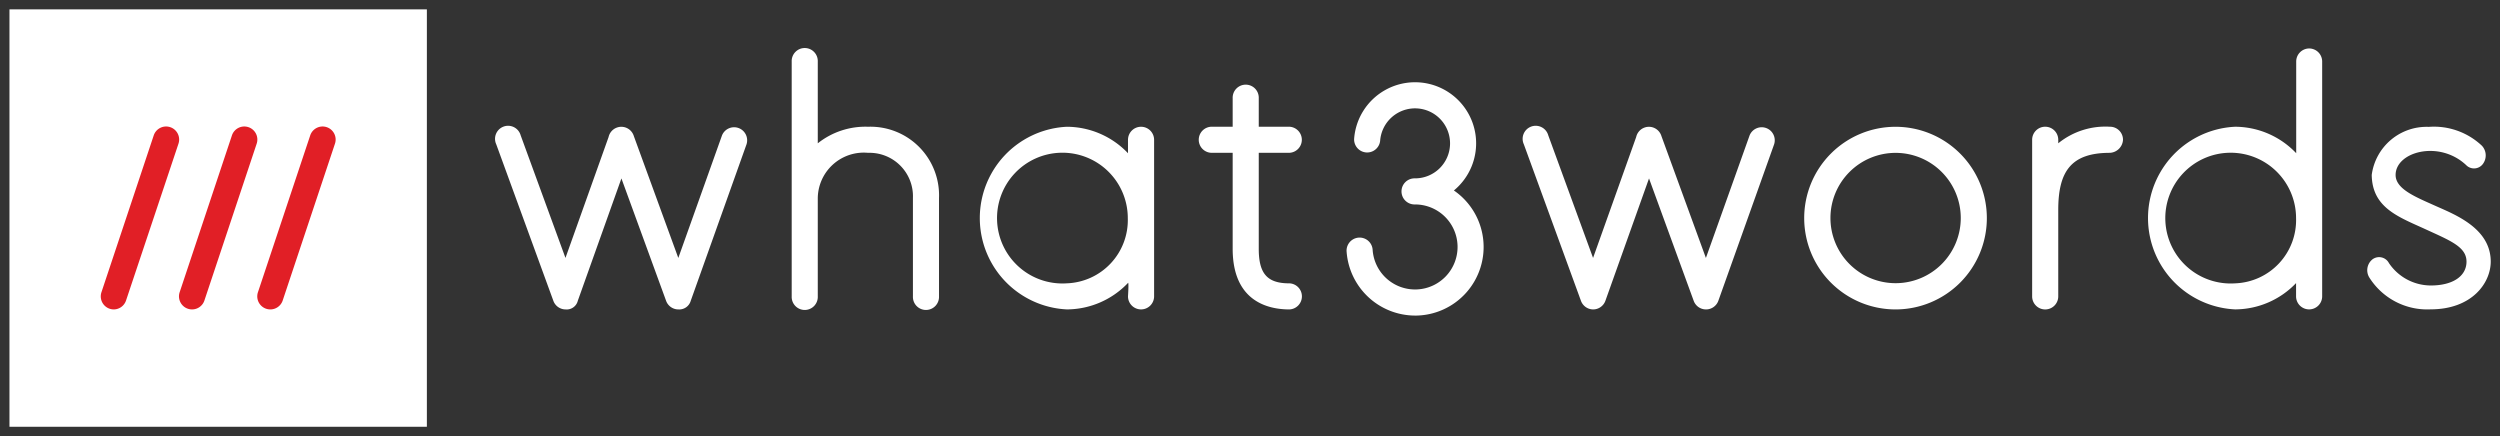
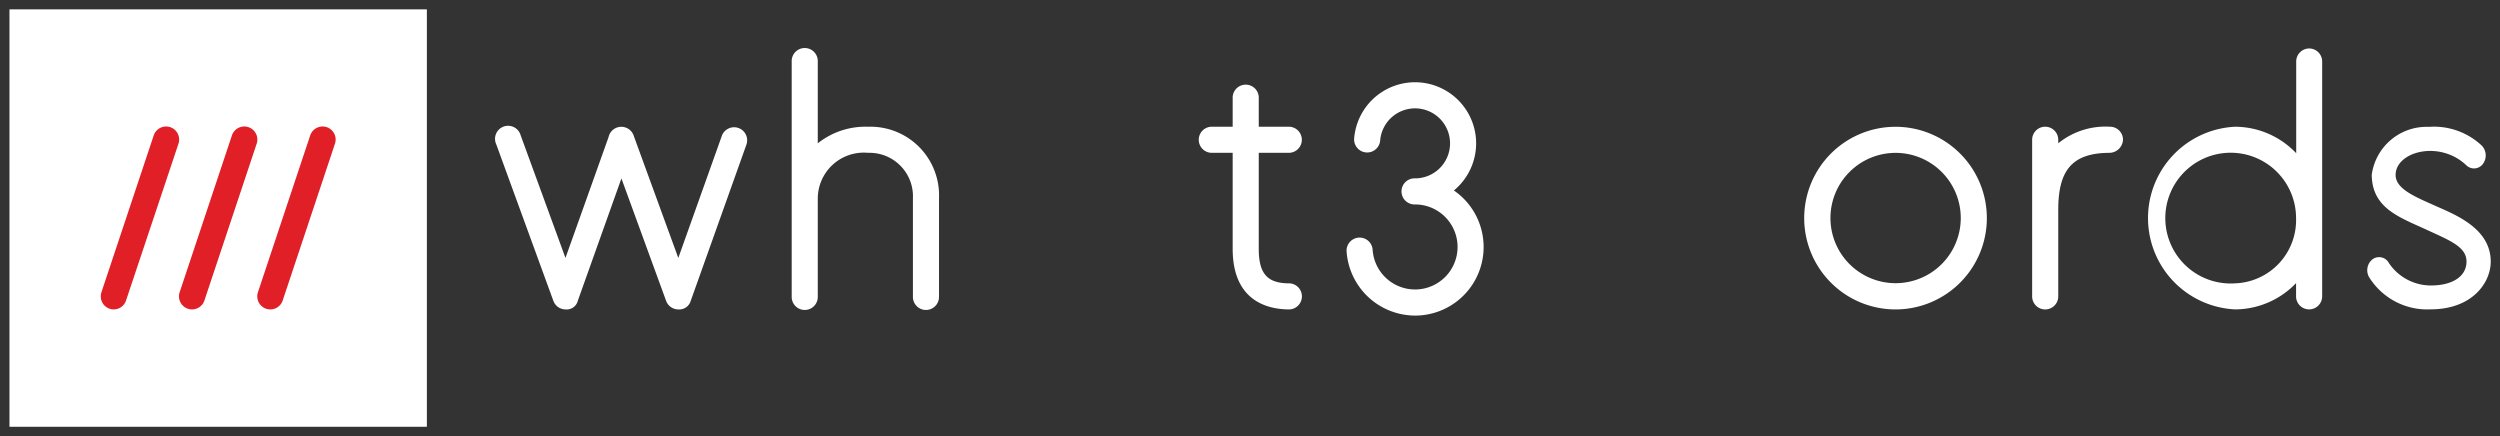
<svg xmlns="http://www.w3.org/2000/svg" width="122.784" height="21.424" viewBox="0 0 122.784 21.424">
  <rect x="0" y="0" width="122.784" height="21.424" fill="#333333" stroke="none" />
  <defs>
    <clipPath id="clip-path">
      <rect x="11" y="11" width="122.784" height="21.424" fill="none" />
    </clipPath>
    <clipPath id="clip-path-2">
      <rect id="Rectangle_3205" data-name="Rectangle 3205" width="144.784" height="43.424" fill="none" />
    </clipPath>
  </defs>
  <g id="Scroll_Group_1" data-name="Scroll Group 1" transform="translate(-11 -11)" clip-path="url(#clip-path)" style="isolation: isolate">
    <g id="artwork">
      <g id="Group_4131" data-name="Group 4131" transform="translate(0 0)" clip-path="url(#clip-path-2)">
        <path id="Path_2702" data-name="Path 2702" d="M69.632,49.127h-20.5v20.5h20.5v-20.5Z" transform="translate(-37.667 -37.667)" fill="#fff" />
        <path id="Path_2703" data-name="Path 2703" d="M85.478,82.819a.642.642,0,0,1-.608-.843l2.563-7.689a.641.641,0,1,1,1.216.405l-2.563,7.689A.641.641,0,0,1,85.478,82.819Z" transform="translate(-65.047 -56.622)" fill="#e11f26" />
        <path id="Path_2704" data-name="Path 2704" d="M69,82.819a.641.641,0,0,1-.608-.843l2.563-7.689a.641.641,0,1,1,1.216.405L69.6,82.381A.641.641,0,0,1,69,82.819Z" transform="translate(-52.41 -56.622)" fill="#e11f26" />
        <path id="Path_2705" data-name="Path 2705" d="M101.959,82.819a.641.641,0,0,1-.608-.843l2.563-7.689a.641.641,0,1,1,1.216.405l-2.563,7.689A.641.641,0,0,1,101.959,82.819Z" transform="translate(-77.683 -56.622)" fill="#e11f26" />
        <path id="Path_2706" data-name="Path 2706" d="M478.84,73.836a3.675,3.675,0,0,0-2.548.813v-.173a.641.641,0,0,0-1.282,0v7.692a.641.641,0,0,0,1.282,0V77.925c0-1.9.631-2.806,2.531-2.808a.679.679,0,0,0,.649-.633.638.638,0,0,0-.632-.649Z" transform="translate(-364.204 -56.611)" fill="#fff" />
        <path id="Path_2707" data-name="Path 2707" d="M160.426,82.818a.641.641,0,0,1-.6-.421l-2.195-6.013-2.142,6.009a.562.562,0,0,1-.6.425.641.641,0,0,1-.6-.421l-2.806-7.689a.641.641,0,1,1,1.2-.439l2.2,6.02,2.118-5.939a.641.641,0,0,1,1.016-.369.65.65,0,0,1,.226.33l2.182,5.979,2.144-6.013a.641.641,0,0,1,1.207.43l-2.74,7.686a.585.585,0,0,1-.6.425Z" transform="translate(-116.111 -56.621)" fill="#fff" />
        <path id="Path_2708" data-name="Path 2708" d="M217.594,61.2a3.754,3.754,0,0,0-2.473.814V58a.641.641,0,1,0-1.281,0V69.532a.641.641,0,1,0,1.281,0v-4.77a2.261,2.261,0,0,1,2.473-2.281,2.134,2.134,0,0,1,2.2,2.22v4.831a.641.641,0,1,0,1.281,0V64.7A3.369,3.369,0,0,0,217.594,61.2Z" transform="translate(-163.957 -43.975)" fill="#fff" />
        <path id="Path_2709" data-name="Path 2709" d="M304.05,74.833c-1.082,0-1.5-.475-1.5-1.694V68.422h1.5a.641.641,0,0,0,0-1.281h-1.5v-1.4a.641.641,0,1,0-1.281,0v1.4h-1a.641.641,0,1,0,0,1.281h1v4.716c0,2.589,1.745,2.976,2.785,2.976a.641.641,0,0,0,0-1.281Z" transform="translate(-229.728 -49.917)" fill="#fff" />
        <path id="Path_2710" data-name="Path 2710" d="M334.036,75.923a3.381,3.381,0,0,1-3.361-3.123.641.641,0,1,1,1.278-.093,2.088,2.088,0,1,0,2.083-2.242.641.641,0,1,1,0-1.281,1.719,1.719,0,1,0-1.715-1.846.641.641,0,0,1-1.278-.093,3,3,0,1,1,4.9,2.534,3.369,3.369,0,0,1-1.909,6.145Z" transform="translate(-253.537 -49.424)" fill="#fff" />
-         <path id="Path_2711" data-name="Path 2711" d="M376.777,82.818a.641.641,0,0,1-.6-.421l-2.195-6.013-2.142,6.009a.641.641,0,0,1-.6.425h0a.641.641,0,0,1-.6-.421l-2.806-7.689a.641.641,0,1,1,1.2-.439l2.2,6.02,2.118-5.939a.641.641,0,0,1,1.016-.369.65.65,0,0,1,.226.33l2.182,5.979,2.144-6.013a.641.641,0,0,1,1.207.43l-2.74,7.686a.641.641,0,0,1-.6.425Z" transform="translate(-281.993 -56.621)" fill="#fff" />
        <path id="Path_2712" data-name="Path 2712" d="M431.519,82.819A4.485,4.485,0,1,1,436,78.334a4.485,4.485,0,0,1-4.485,4.485Zm0-7.689a3.2,3.2,0,1,0,3.2,3.2A3.2,3.2,0,0,0,431.519,75.13Z" transform="translate(-327.419 -56.622)" fill="#fff" />
        <path id="Path_2713" data-name="Path 2713" d="M507.337,57.355A.641.641,0,0,0,506.7,58v4.5A4.159,4.159,0,0,0,503.7,61.2a4.49,4.49,0,0,0,0,8.97,4.159,4.159,0,0,0,2.993-1.291v.65a.641.641,0,0,0,1.282,0V58A.641.641,0,0,0,507.337,57.355ZM503.7,68.891a3.211,3.211,0,1,1,2.993-3.2A3.107,3.107,0,0,1,503.7,68.891Z" transform="translate(-382.925 -43.975)" fill="#fff" />
-         <path id="Path_2714" data-name="Path 2714" d="M261.365,73.848a.641.641,0,0,0-.641.641v.659a4.16,4.16,0,0,0-3-1.3,4.49,4.49,0,0,0,0,8.97,4.16,4.16,0,0,0,3-1.3s.048-.119,0,.659a.641.641,0,1,0,1.282,0V74.489A.641.641,0,0,0,261.365,73.848Zm-3.644,7.689a3.211,3.211,0,1,1,2.993-3.2A3.107,3.107,0,0,1,257.721,81.537Z" transform="translate(-194.324 -56.622)" fill="#fff" />
        <path id="Path_2715" data-name="Path 2715" d="M548.674,82.8a3.358,3.358,0,0,1-3.02-1.576.684.684,0,0,1,.171-.886.545.545,0,0,1,.8.19,2.487,2.487,0,0,0,2.058,1.1c1.07,0,1.752-.452,1.752-1.172s-.787-1.026-1.981-1.575c-1.344-.618-2.649-1.053-2.674-2.681a2.718,2.718,0,0,1,2.8-2.362,3.432,3.432,0,0,1,2.613.928.7.7,0,0,1,.038.905.54.54,0,0,1-.816.042c-1.324-1.24-3.462-.654-3.462.487,0,.693.977,1.078,1.945,1.513.945.424,2.727,1.093,2.727,2.743C551.622,81.518,550.692,82.8,548.674,82.8Z" transform="translate(-418.296 -56.607)" fill="#fff" />
      </g>
    </g>
  </g>
</svg>